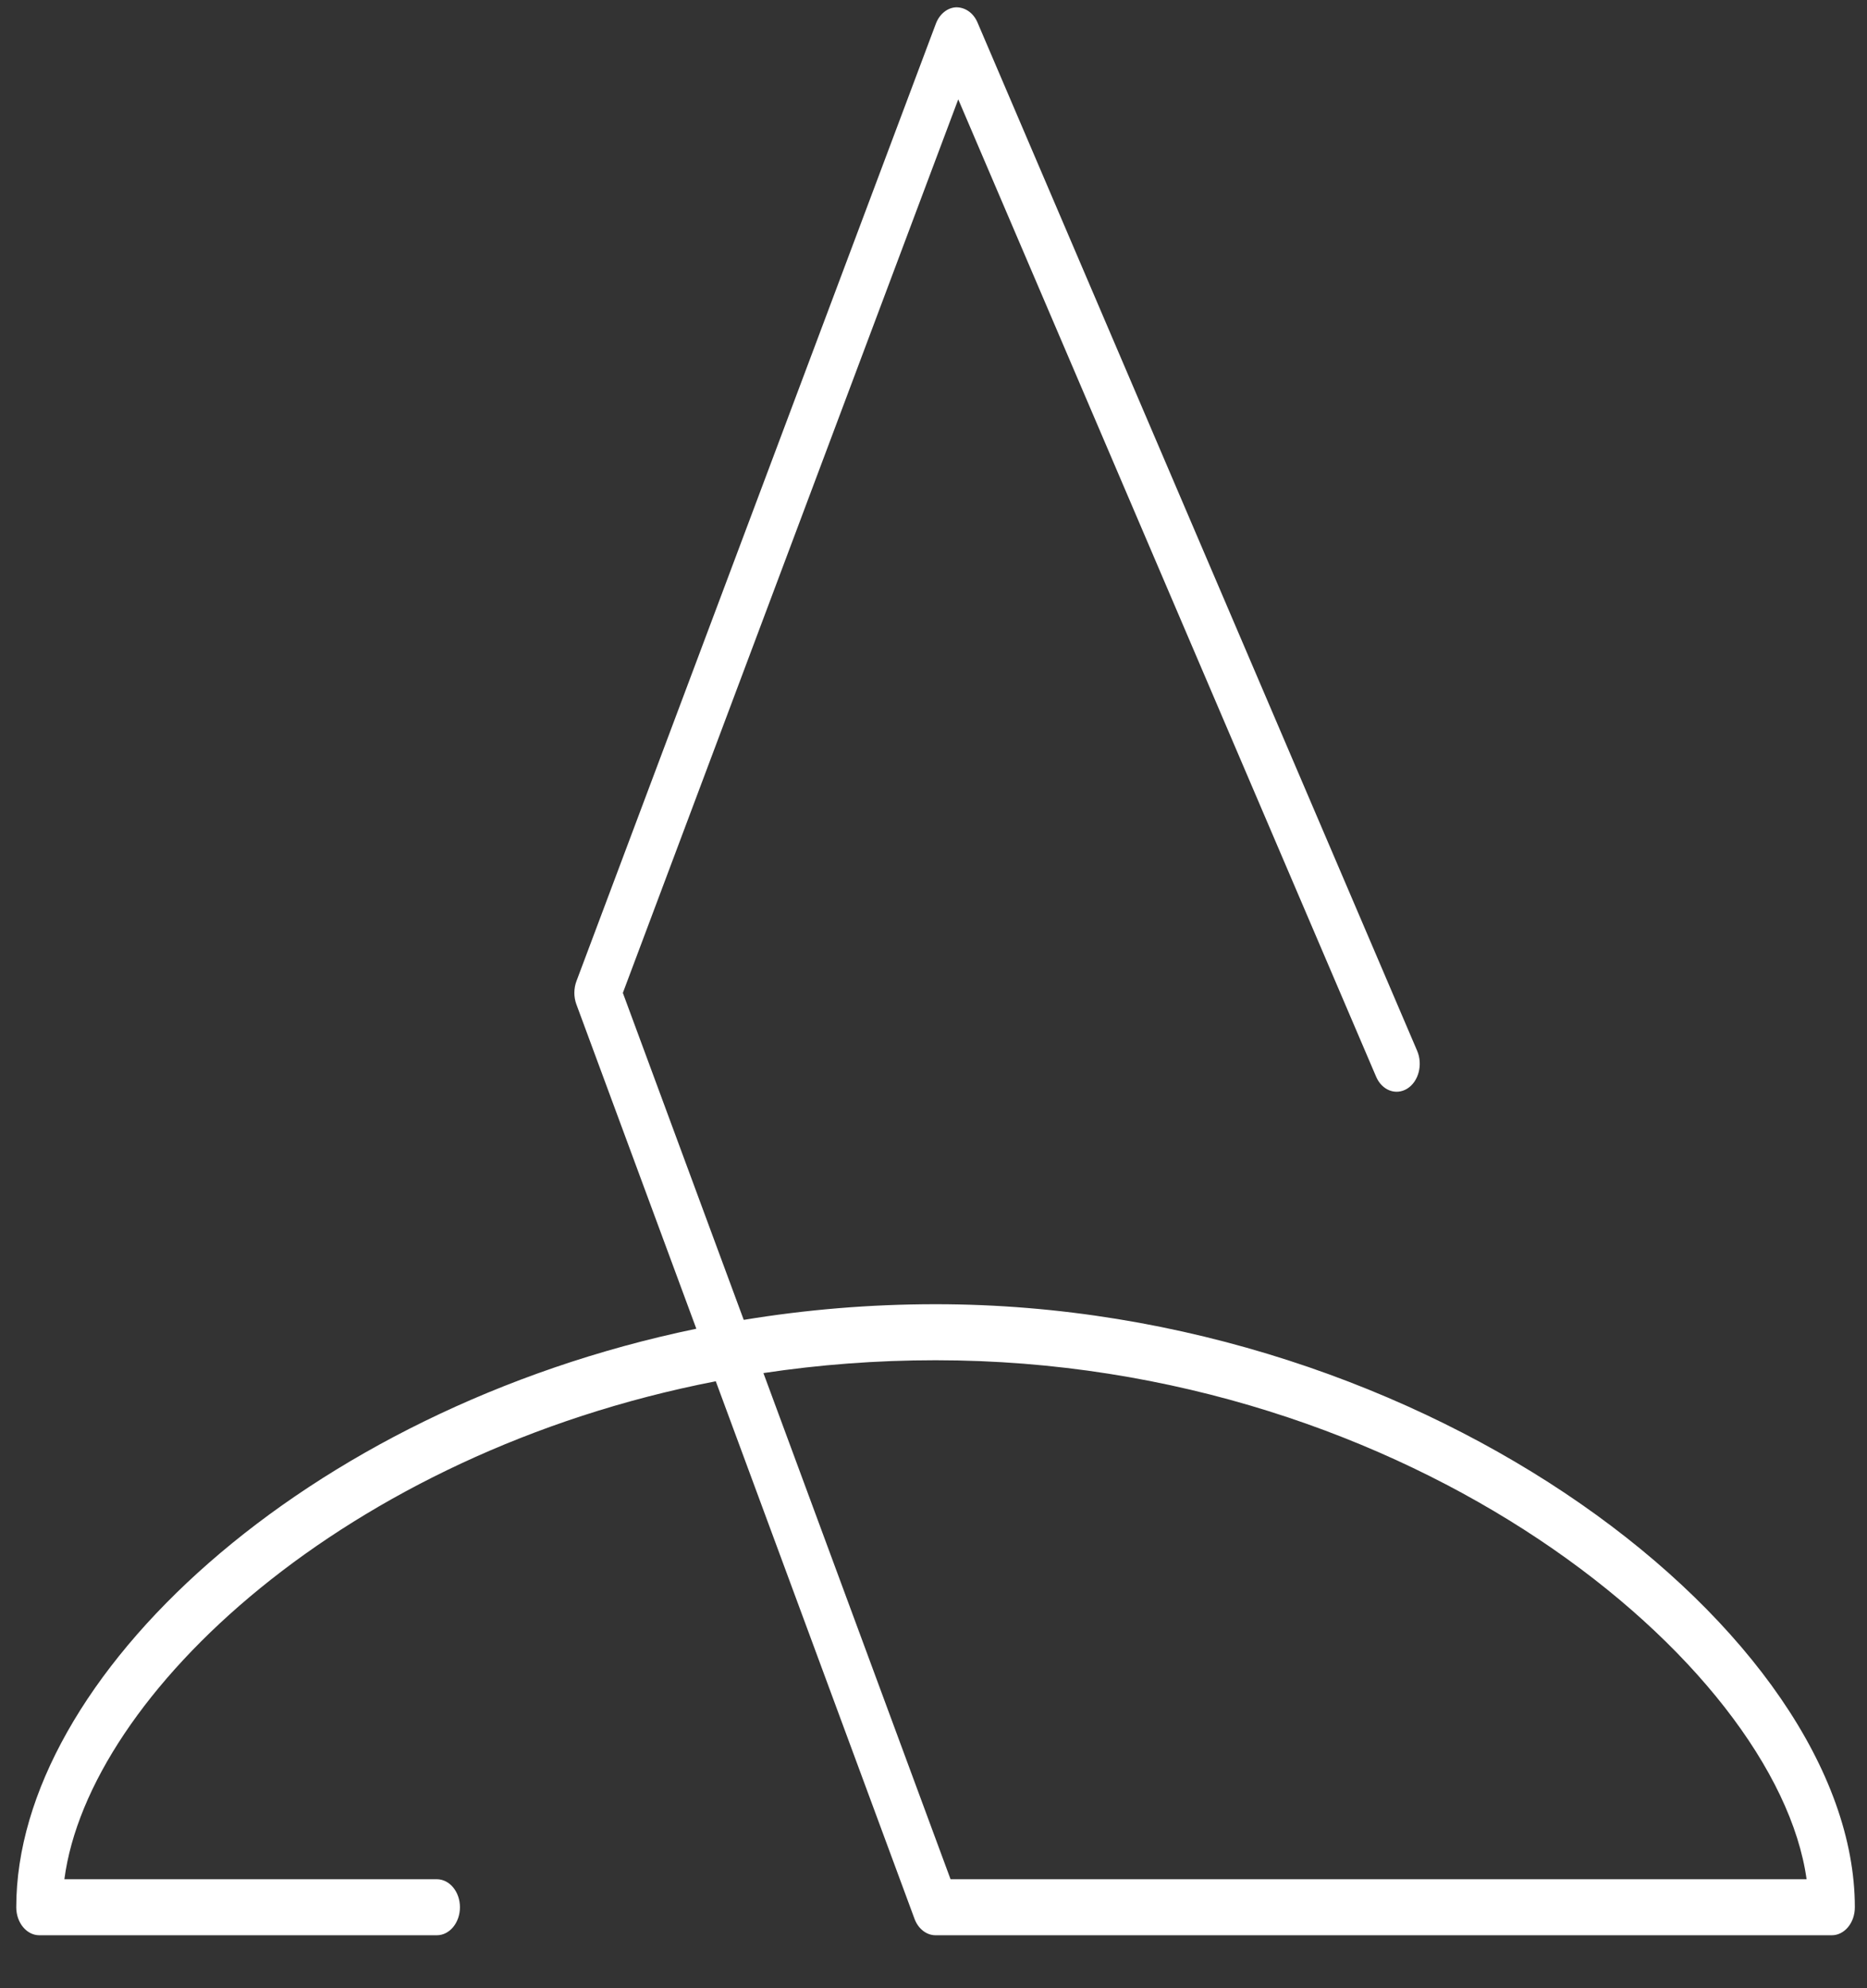
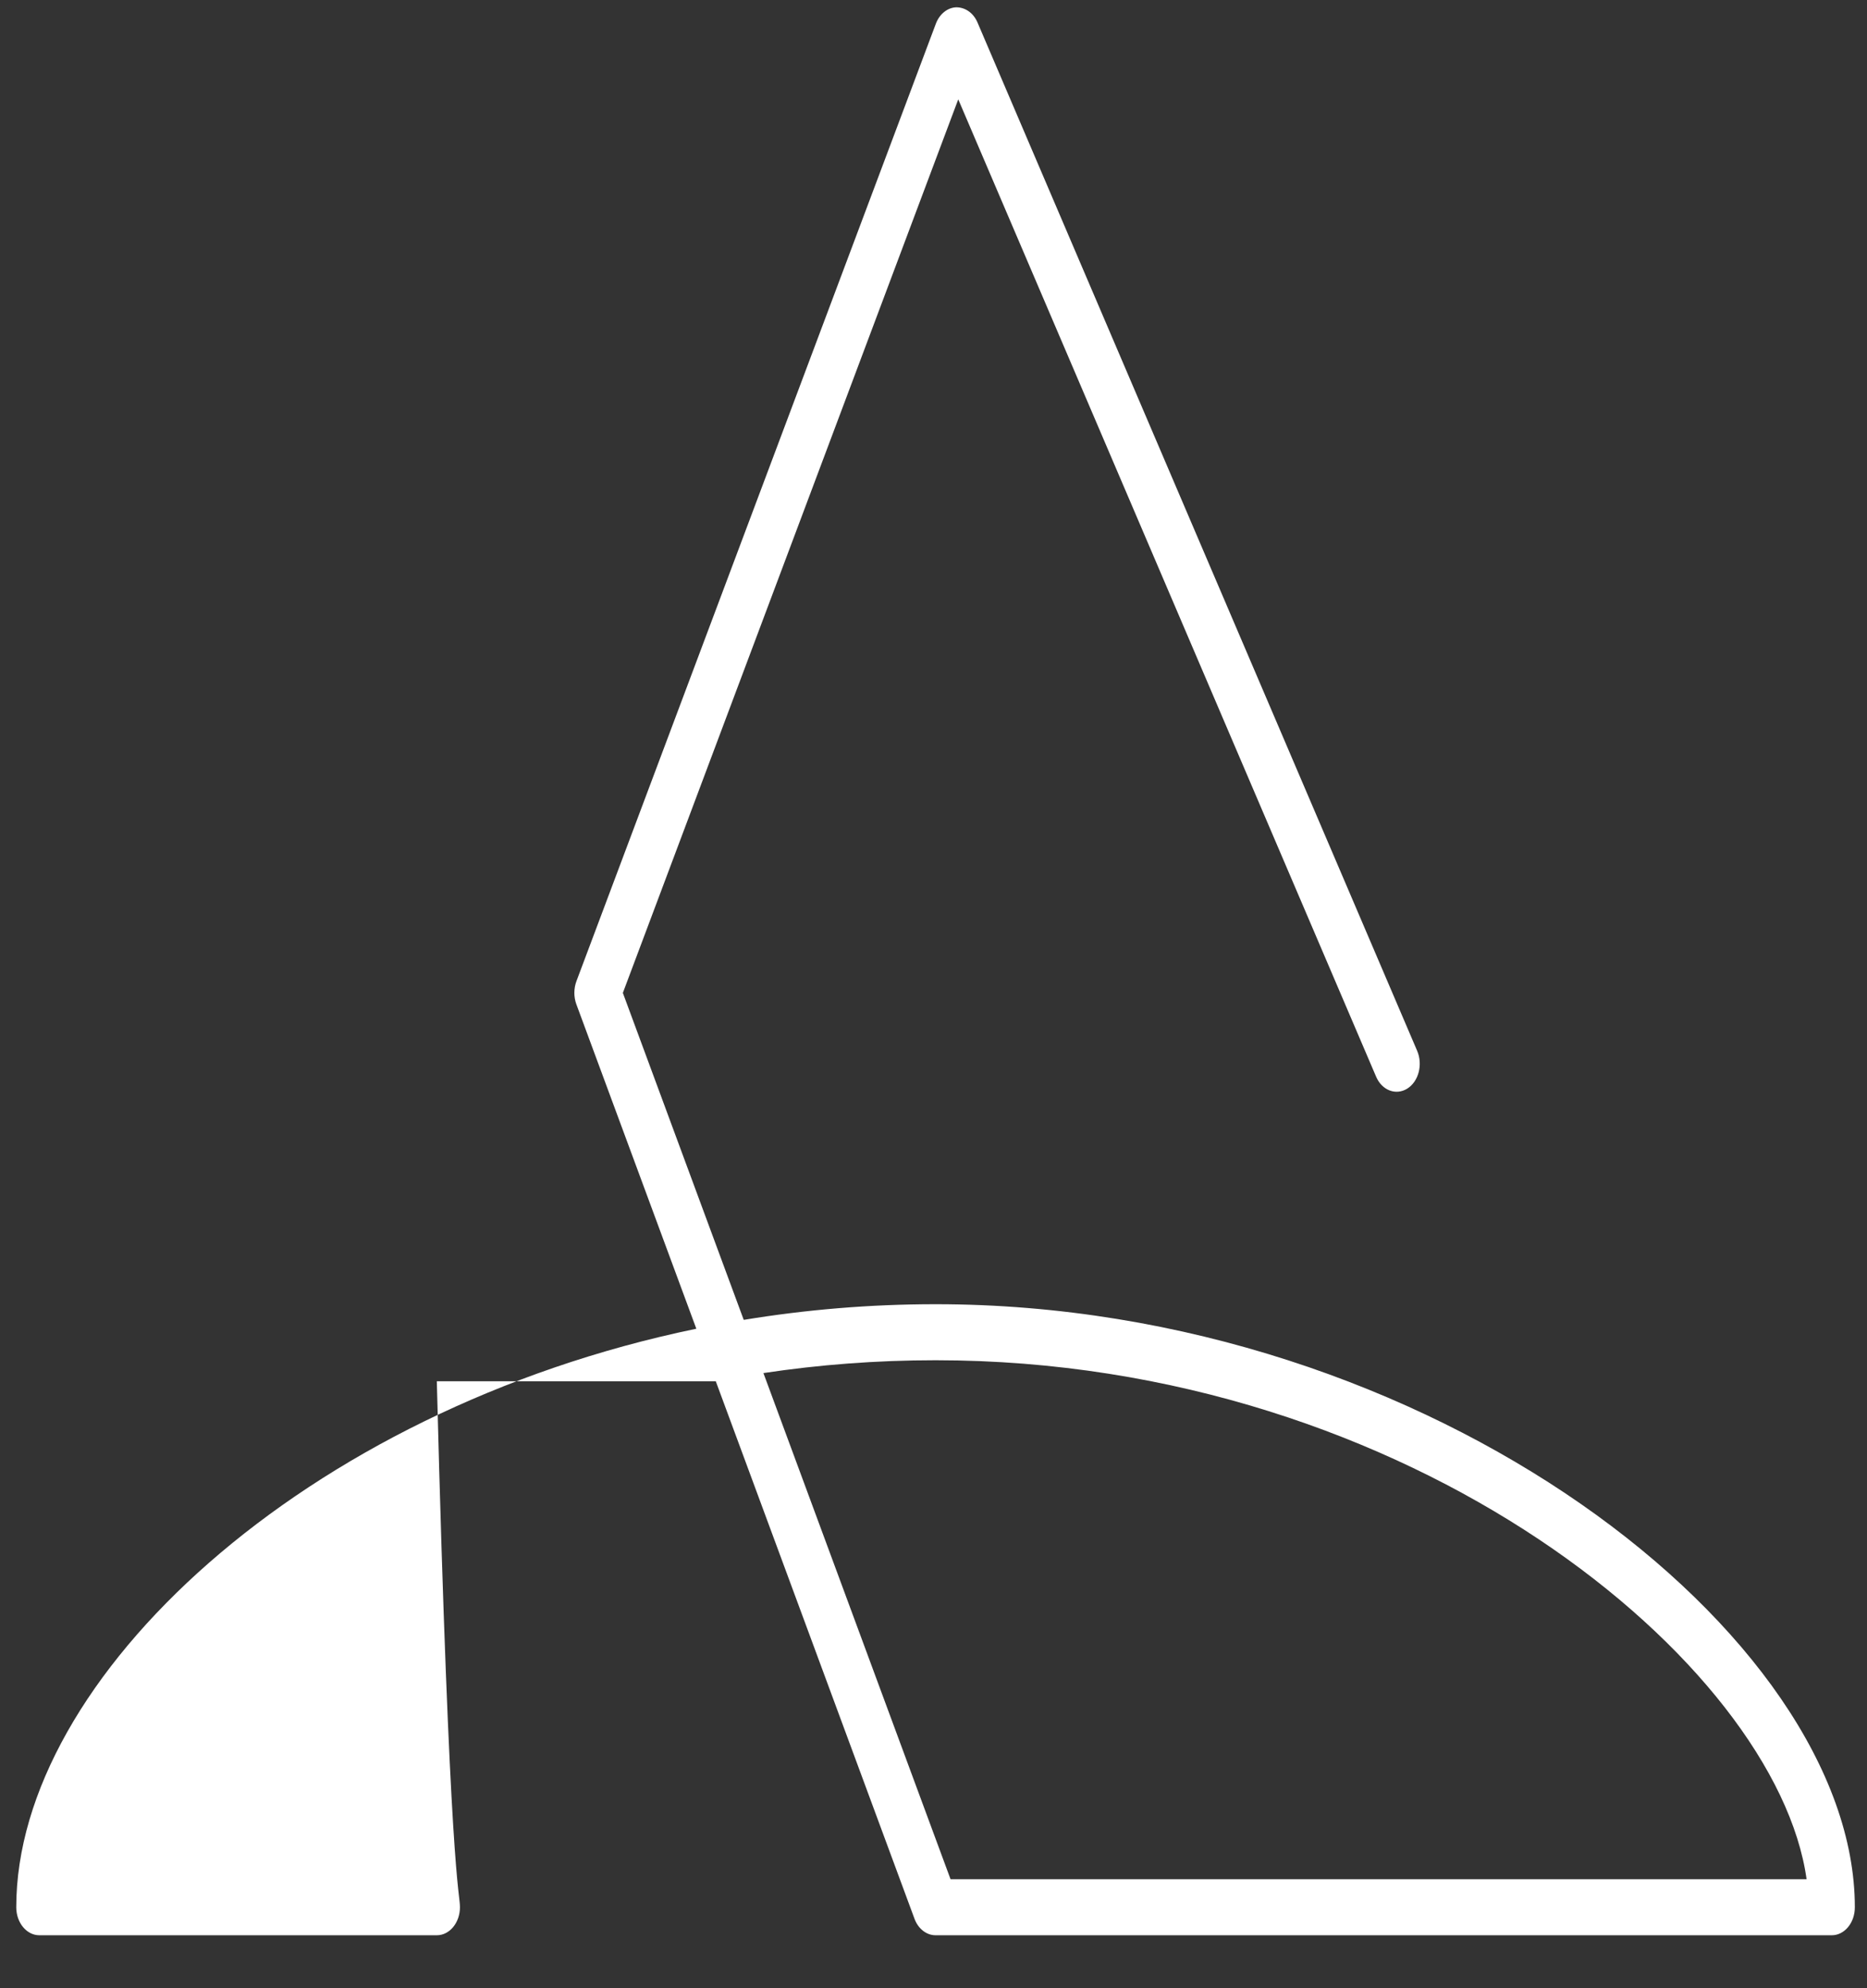
<svg xmlns="http://www.w3.org/2000/svg" width="31" height="33" viewBox="0 0 31 33" fill="none">
  <rect x="0" y="0" width="31" height="33" fill="#333333" stroke="none" />
-   <path d="M30.415 32.121H15.534C15.383 32.121 15.245 32.013 15.184 31.846L11.885 22.926C5.737 24.118 1.472 28.133 1.069 31.191H7.253C7.465 31.191 7.637 31.399 7.637 31.656C7.637 31.913 7.465 32.121 7.253 32.121H0.653C0.442 32.121 0.27 31.913 0.27 31.656C0.27 27.86 5.044 23.403 11.562 22.054L9.57 16.669C9.525 16.547 9.526 16.407 9.571 16.286L15.539 0.394C15.6 0.232 15.732 0.126 15.879 0.121C16.028 0.122 16.162 0.214 16.23 0.372L23.531 17.442C23.628 17.67 23.555 17.951 23.366 18.069C23.178 18.186 22.946 18.098 22.849 17.87L15.911 1.649L10.342 16.48L12.349 21.907C13.376 21.738 14.441 21.647 15.534 21.647C23.755 21.647 30.798 27.15 30.798 31.656C30.799 31.913 30.627 32.121 30.415 32.121ZM15.783 31.191H29.997C29.498 27.627 23.454 22.577 15.534 22.577C14.547 22.577 13.593 22.652 12.676 22.79L15.783 31.191Z" fill="white" />
+   <path d="M30.415 32.121H15.534C15.383 32.121 15.245 32.013 15.184 31.846L11.885 22.926H7.253C7.465 31.191 7.637 31.399 7.637 31.656C7.637 31.913 7.465 32.121 7.253 32.121H0.653C0.442 32.121 0.27 31.913 0.27 31.656C0.27 27.86 5.044 23.403 11.562 22.054L9.57 16.669C9.525 16.547 9.526 16.407 9.571 16.286L15.539 0.394C15.6 0.232 15.732 0.126 15.879 0.121C16.028 0.122 16.162 0.214 16.23 0.372L23.531 17.442C23.628 17.67 23.555 17.951 23.366 18.069C23.178 18.186 22.946 18.098 22.849 17.87L15.911 1.649L10.342 16.48L12.349 21.907C13.376 21.738 14.441 21.647 15.534 21.647C23.755 21.647 30.798 27.15 30.798 31.656C30.799 31.913 30.627 32.121 30.415 32.121ZM15.783 31.191H29.997C29.498 27.627 23.454 22.577 15.534 22.577C14.547 22.577 13.593 22.652 12.676 22.79L15.783 31.191Z" fill="white" />
</svg>